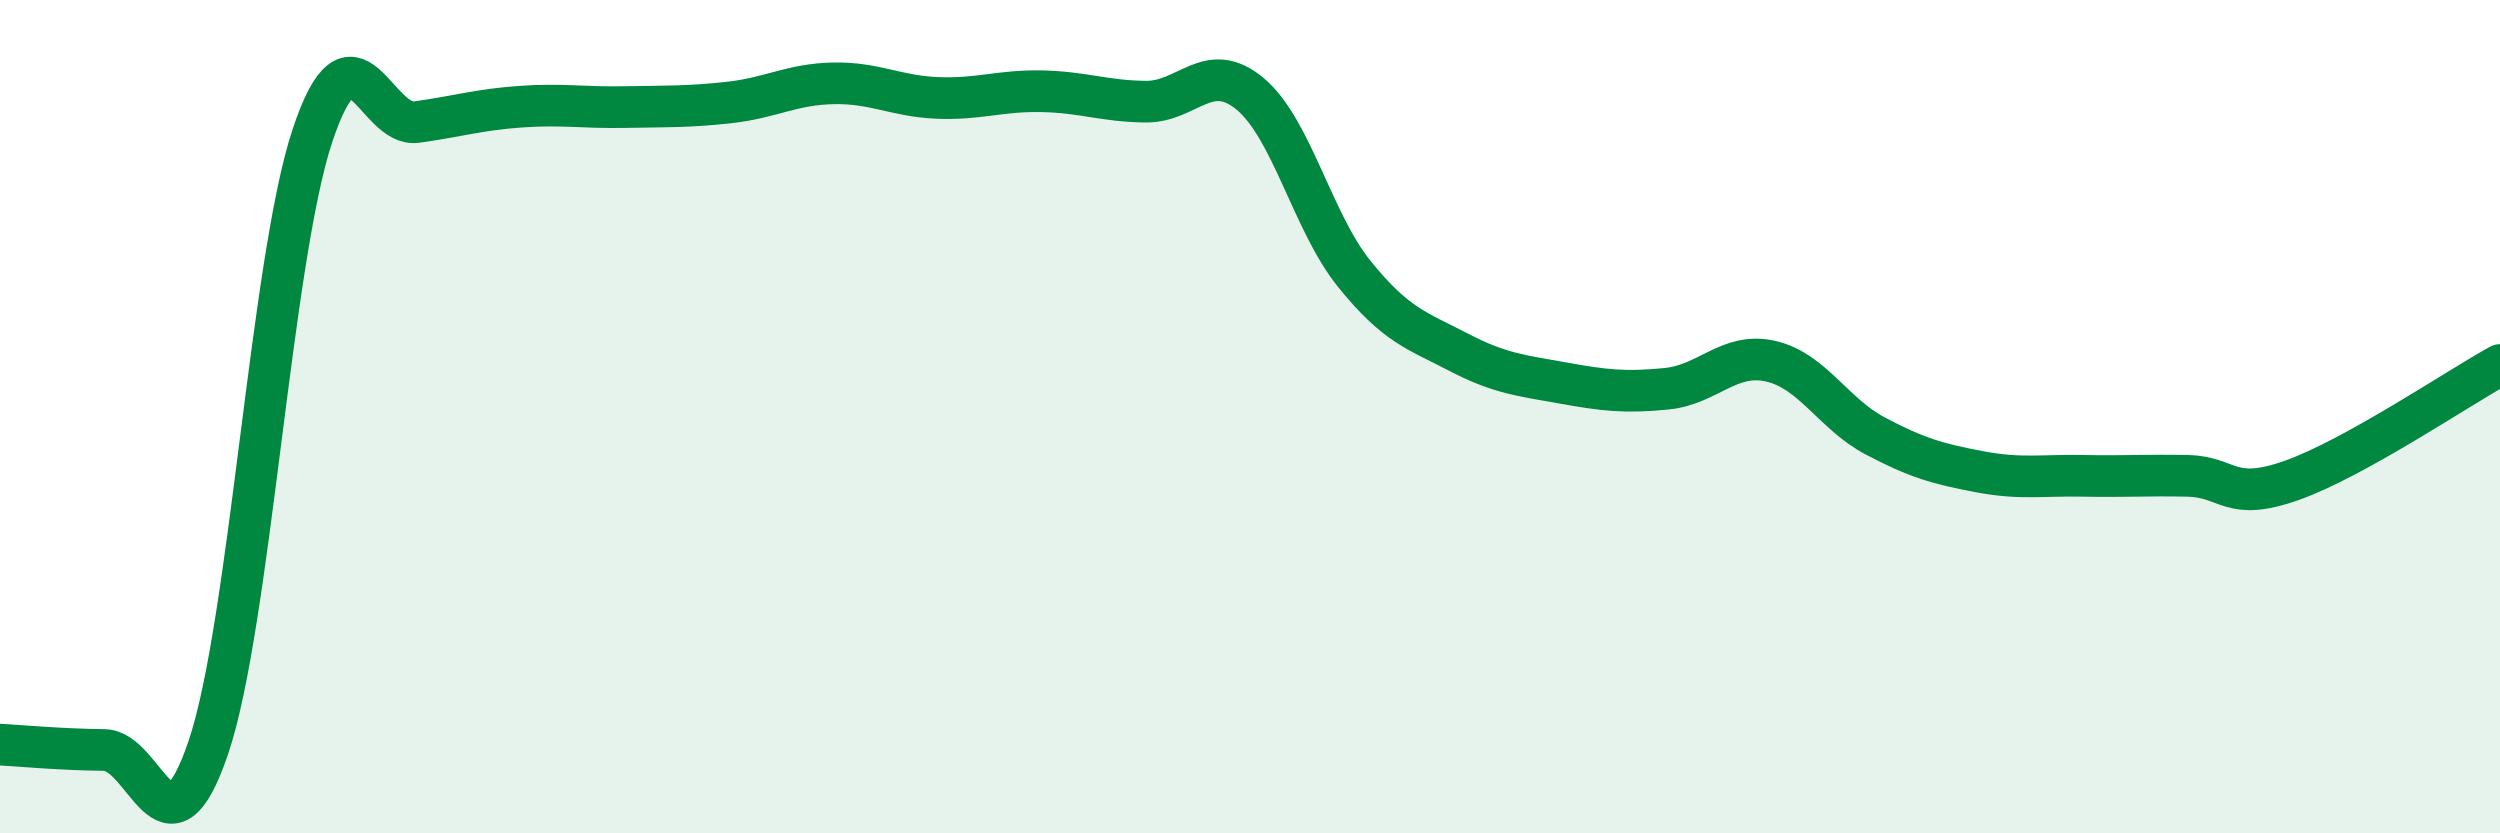
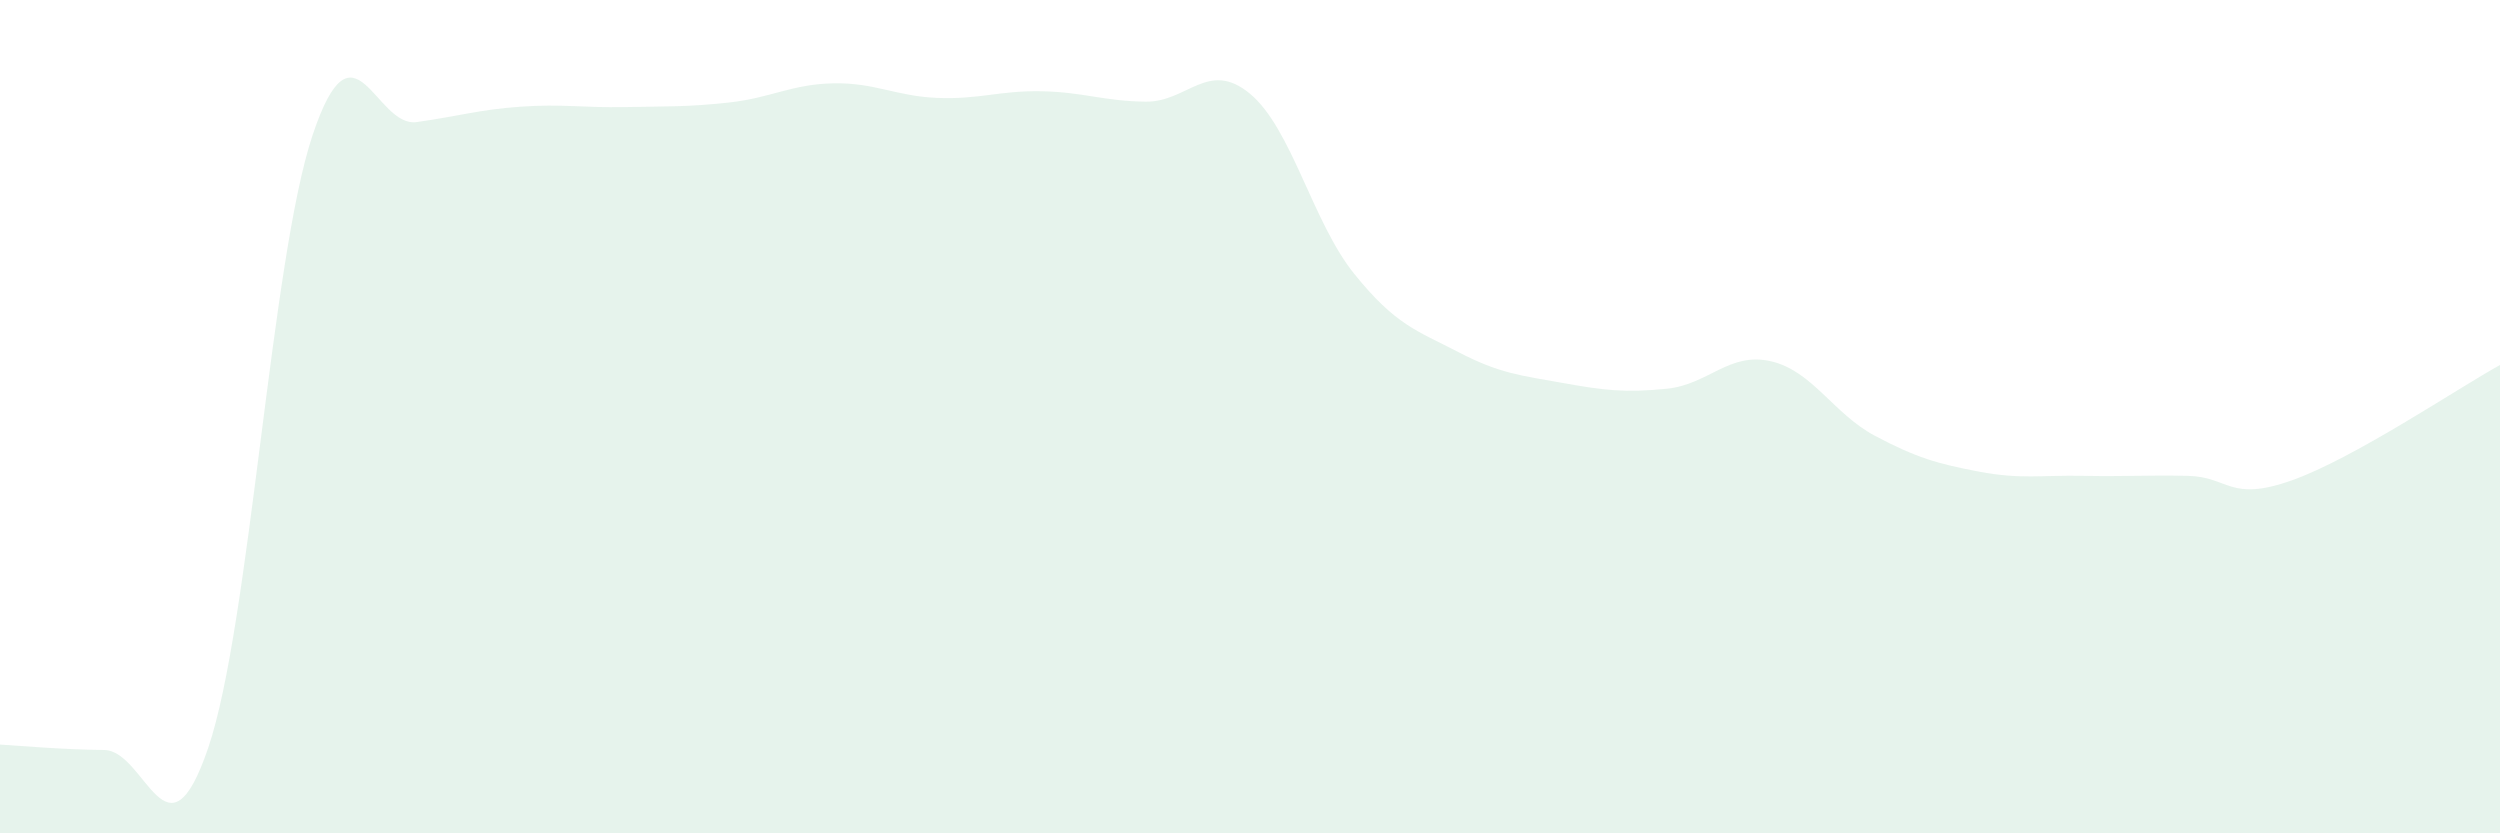
<svg xmlns="http://www.w3.org/2000/svg" width="60" height="20" viewBox="0 0 60 20">
  <path d="M 0,17.87 C 0.5,17.9 1.5,17.99 2.5,18 C 3.5,18.01 4,20.89 5,17.94 C 6,14.99 6.5,6.25 7.5,3.25 C 8.5,0.25 9,3.07 10,2.93 C 11,2.79 11.5,2.63 12.5,2.56 C 13.5,2.49 14,2.59 15,2.57 C 16,2.55 16.5,2.57 17.5,2.46 C 18.5,2.35 19,2.02 20,2 C 21,1.98 21.5,2.31 22.5,2.35 C 23.5,2.39 24,2.17 25,2.19 C 26,2.21 26.5,2.43 27.5,2.44 C 28.5,2.45 29,1.42 30,2.25 C 31,3.08 31.5,5.33 32.5,6.57 C 33.5,7.81 34,7.93 35,8.45 C 36,8.97 36.5,9.01 37.5,9.19 C 38.5,9.37 39,9.43 40,9.33 C 41,9.23 41.5,8.44 42.5,8.67 C 43.5,8.9 44,9.93 45,10.46 C 46,10.99 46.5,11.13 47.5,11.32 C 48.5,11.51 49,11.4 50,11.42 C 51,11.44 51.5,11.4 52.5,11.42 C 53.5,11.44 53.5,12.06 55,11.53 C 56.5,11 59,9.31 60,8.76L60 20L0 20Z" fill="#008740" opacity="0.1" stroke-linecap="round" stroke-linejoin="round" />
-   <path d="M 0,17.87 C 0.5,17.9 1.5,17.99 2.5,18 C 3.5,18.01 4,20.89 5,17.94 C 6,14.99 6.5,6.25 7.5,3.25 C 8.5,0.25 9,3.07 10,2.93 C 11,2.79 11.5,2.63 12.5,2.56 C 13.5,2.49 14,2.59 15,2.57 C 16,2.55 16.5,2.57 17.5,2.46 C 18.5,2.35 19,2.02 20,2 C 21,1.98 21.5,2.31 22.5,2.35 C 23.5,2.39 24,2.17 25,2.19 C 26,2.21 26.5,2.43 27.5,2.44 C 28.5,2.45 29,1.42 30,2.25 C 31,3.08 31.5,5.33 32.5,6.57 C 33.5,7.81 34,7.93 35,8.45 C 36,8.97 36.5,9.01 37.5,9.19 C 38.5,9.37 39,9.43 40,9.33 C 41,9.23 41.5,8.44 42.5,8.67 C 43.5,8.9 44,9.93 45,10.46 C 46,10.99 46.5,11.13 47.5,11.32 C 48.5,11.51 49,11.4 50,11.42 C 51,11.44 51.5,11.4 52.5,11.42 C 53.5,11.44 53.5,12.06 55,11.53 C 56.5,11 59,9.31 60,8.76" stroke="#008740" stroke-width="1" fill="none" stroke-linecap="round" stroke-linejoin="round" />
</svg>